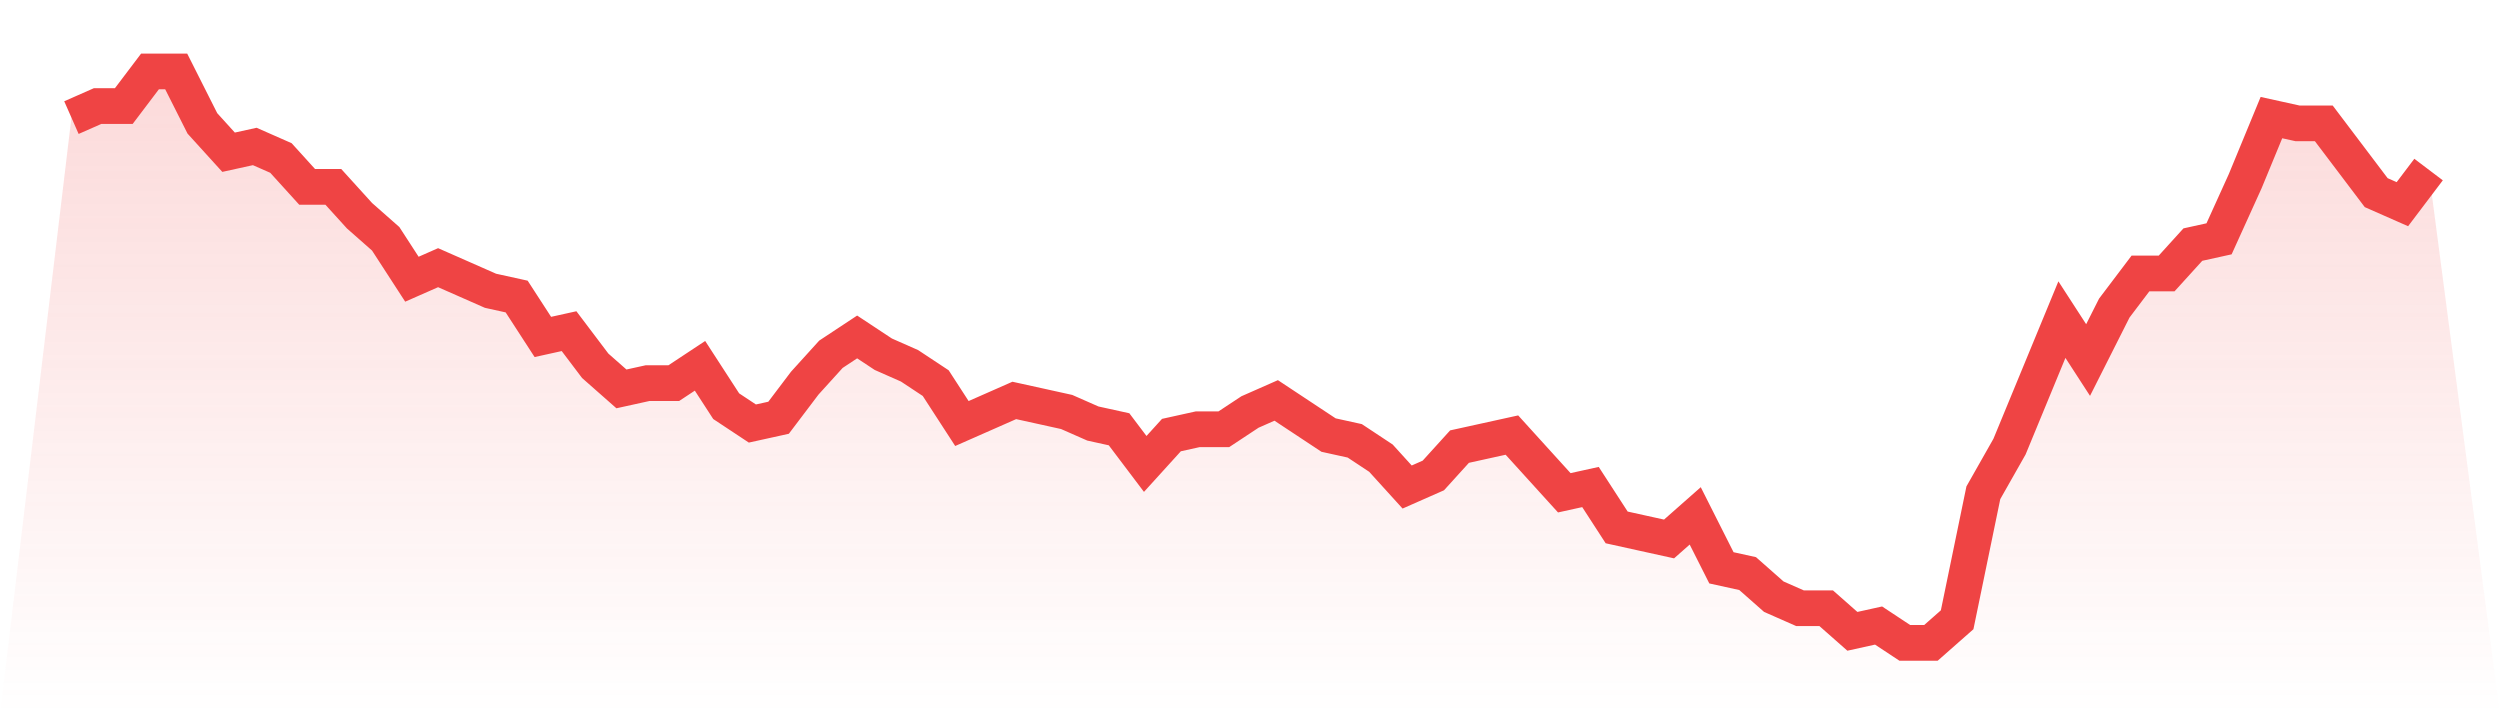
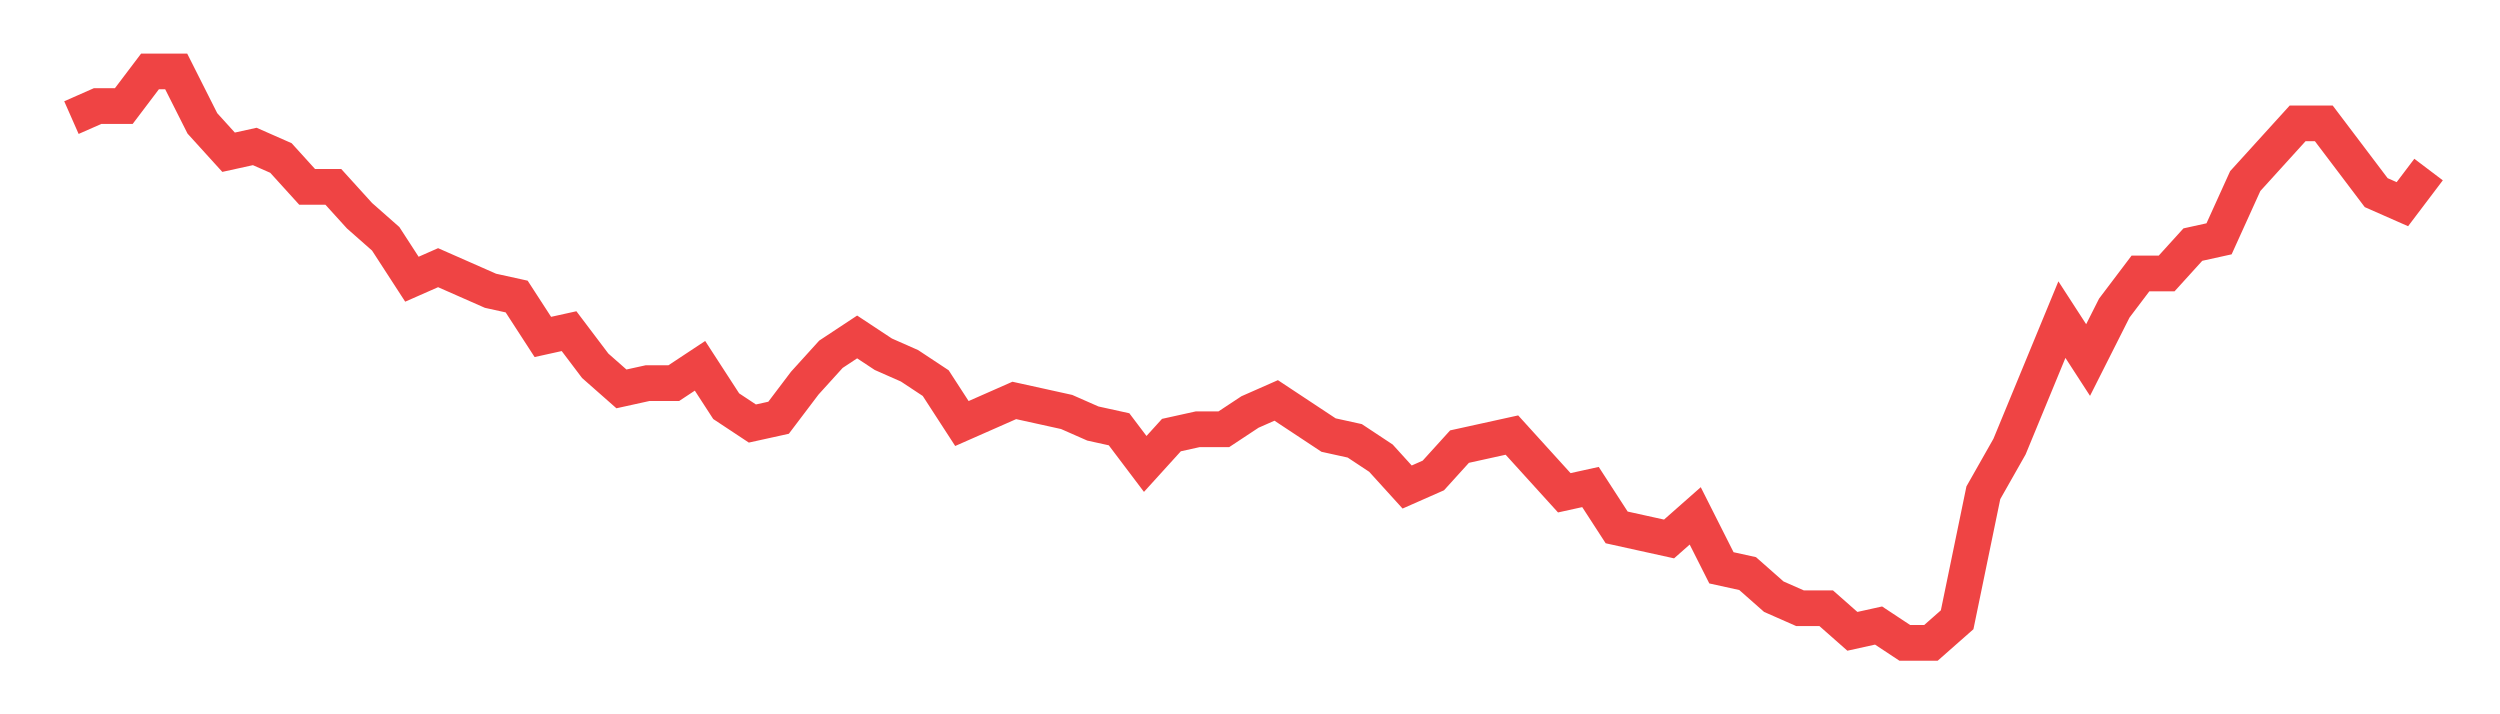
<svg xmlns="http://www.w3.org/2000/svg" viewBox="0 0 140 40">
  <defs>
    <linearGradient id="gradient" x1="0" x2="0" y1="0" y2="1">
      <stop offset="0%" stop-color="#ef4444" stop-opacity="0.2" />
      <stop offset="100%" stop-color="#ef4444" stop-opacity="0" />
    </linearGradient>
  </defs>
-   <path d="M4,6.586 L4,6.586 L5.467,5.939 L6.933,5.939 L8.4,4 L9.867,4 L11.333,6.909 L12.8,8.525 L14.267,8.202 L15.733,8.848 L17.2,10.465 L18.667,10.465 L20.133,12.081 L21.6,13.374 L23.067,15.636 L24.533,14.99 L26,15.636 L27.467,16.283 L28.933,16.606 L30.4,18.869 L31.867,18.545 L33.333,20.485 L34.8,21.778 L36.267,21.455 L37.733,21.455 L39.2,20.485 L40.667,22.747 L42.133,23.717 L43.6,23.394 L45.067,21.455 L46.533,19.838 L48,18.869 L49.467,19.838 L50.933,20.485 L52.4,21.455 L53.867,23.717 L55.333,23.071 L56.8,22.424 L58.267,22.747 L59.733,23.071 L61.2,23.717 L62.667,24.04 L64.133,25.98 L65.6,24.364 L67.067,24.04 L68.533,24.04 L70,23.071 L71.467,22.424 L72.933,23.394 L74.4,24.364 L75.867,24.687 L77.333,25.657 L78.8,27.273 L80.267,26.626 L81.733,25.01 L83.2,24.687 L84.667,24.364 L86.133,25.98 L87.6,27.596 L89.067,27.273 L90.533,29.535 L92,29.859 L93.467,30.182 L94.933,28.889 L96.4,31.798 L97.867,32.121 L99.333,33.414 L100.8,34.061 L102.267,34.061 L103.733,35.354 L105.2,35.03 L106.667,36 L108.133,36 L109.6,34.707 L111.067,27.596 L112.533,25.01 L114,21.455 L115.467,17.899 L116.933,20.162 L118.4,17.253 L119.867,15.313 L121.333,15.313 L122.8,13.697 L124.267,13.374 L125.733,10.141 L127.2,6.586 L128.667,6.909 L130.133,6.909 L131.6,8.848 L133.067,10.788 L134.533,11.434 L136,9.495 L140,40 L0,40 z" fill="url(#gradient)" />
-   <path d="M4,6.586 L4,6.586 L5.467,5.939 L6.933,5.939 L8.4,4 L9.867,4 L11.333,6.909 L12.8,8.525 L14.267,8.202 L15.733,8.848 L17.2,10.465 L18.667,10.465 L20.133,12.081 L21.6,13.374 L23.067,15.636 L24.533,14.99 L26,15.636 L27.467,16.283 L28.933,16.606 L30.4,18.869 L31.867,18.545 L33.333,20.485 L34.8,21.778 L36.267,21.455 L37.733,21.455 L39.2,20.485 L40.667,22.747 L42.133,23.717 L43.6,23.394 L45.067,21.455 L46.533,19.838 L48,18.869 L49.467,19.838 L50.933,20.485 L52.4,21.455 L53.867,23.717 L55.333,23.071 L56.8,22.424 L58.267,22.747 L59.733,23.071 L61.2,23.717 L62.667,24.04 L64.133,25.98 L65.6,24.364 L67.067,24.04 L68.533,24.04 L70,23.071 L71.467,22.424 L72.933,23.394 L74.4,24.364 L75.867,24.687 L77.333,25.657 L78.8,27.273 L80.267,26.626 L81.733,25.01 L83.2,24.687 L84.667,24.364 L86.133,25.98 L87.6,27.596 L89.067,27.273 L90.533,29.535 L92,29.859 L93.467,30.182 L94.933,28.889 L96.4,31.798 L97.867,32.121 L99.333,33.414 L100.8,34.061 L102.267,34.061 L103.733,35.354 L105.2,35.03 L106.667,36 L108.133,36 L109.6,34.707 L111.067,27.596 L112.533,25.01 L114,21.455 L115.467,17.899 L116.933,20.162 L118.4,17.253 L119.867,15.313 L121.333,15.313 L122.8,13.697 L124.267,13.374 L125.733,10.141 L127.2,6.586 L128.667,6.909 L130.133,6.909 L131.6,8.848 L133.067,10.788 L134.533,11.434 L136,9.495" fill="none" stroke="#ef4444" stroke-width="2" />
+   <path d="M4,6.586 L4,6.586 L5.467,5.939 L6.933,5.939 L8.4,4 L9.867,4 L11.333,6.909 L12.8,8.525 L14.267,8.202 L15.733,8.848 L17.2,10.465 L18.667,10.465 L20.133,12.081 L21.6,13.374 L23.067,15.636 L24.533,14.99 L26,15.636 L27.467,16.283 L28.933,16.606 L30.4,18.869 L31.867,18.545 L33.333,20.485 L34.8,21.778 L36.267,21.455 L37.733,21.455 L39.2,20.485 L40.667,22.747 L42.133,23.717 L43.6,23.394 L45.067,21.455 L46.533,19.838 L48,18.869 L49.467,19.838 L50.933,20.485 L52.4,21.455 L53.867,23.717 L55.333,23.071 L56.8,22.424 L58.267,22.747 L59.733,23.071 L61.2,23.717 L62.667,24.04 L64.133,25.98 L65.6,24.364 L67.067,24.04 L68.533,24.04 L70,23.071 L71.467,22.424 L72.933,23.394 L74.4,24.364 L75.867,24.687 L77.333,25.657 L78.8,27.273 L80.267,26.626 L81.733,25.01 L83.2,24.687 L84.667,24.364 L86.133,25.98 L87.6,27.596 L89.067,27.273 L90.533,29.535 L92,29.859 L93.467,30.182 L94.933,28.889 L96.4,31.798 L97.867,32.121 L99.333,33.414 L100.8,34.061 L102.267,34.061 L103.733,35.354 L105.2,35.03 L106.667,36 L108.133,36 L109.6,34.707 L111.067,27.596 L112.533,25.01 L114,21.455 L115.467,17.899 L116.933,20.162 L118.4,17.253 L119.867,15.313 L121.333,15.313 L122.8,13.697 L124.267,13.374 L125.733,10.141 L128.667,6.909 L130.133,6.909 L131.6,8.848 L133.067,10.788 L134.533,11.434 L136,9.495" fill="none" stroke="#ef4444" stroke-width="2" />
</svg>